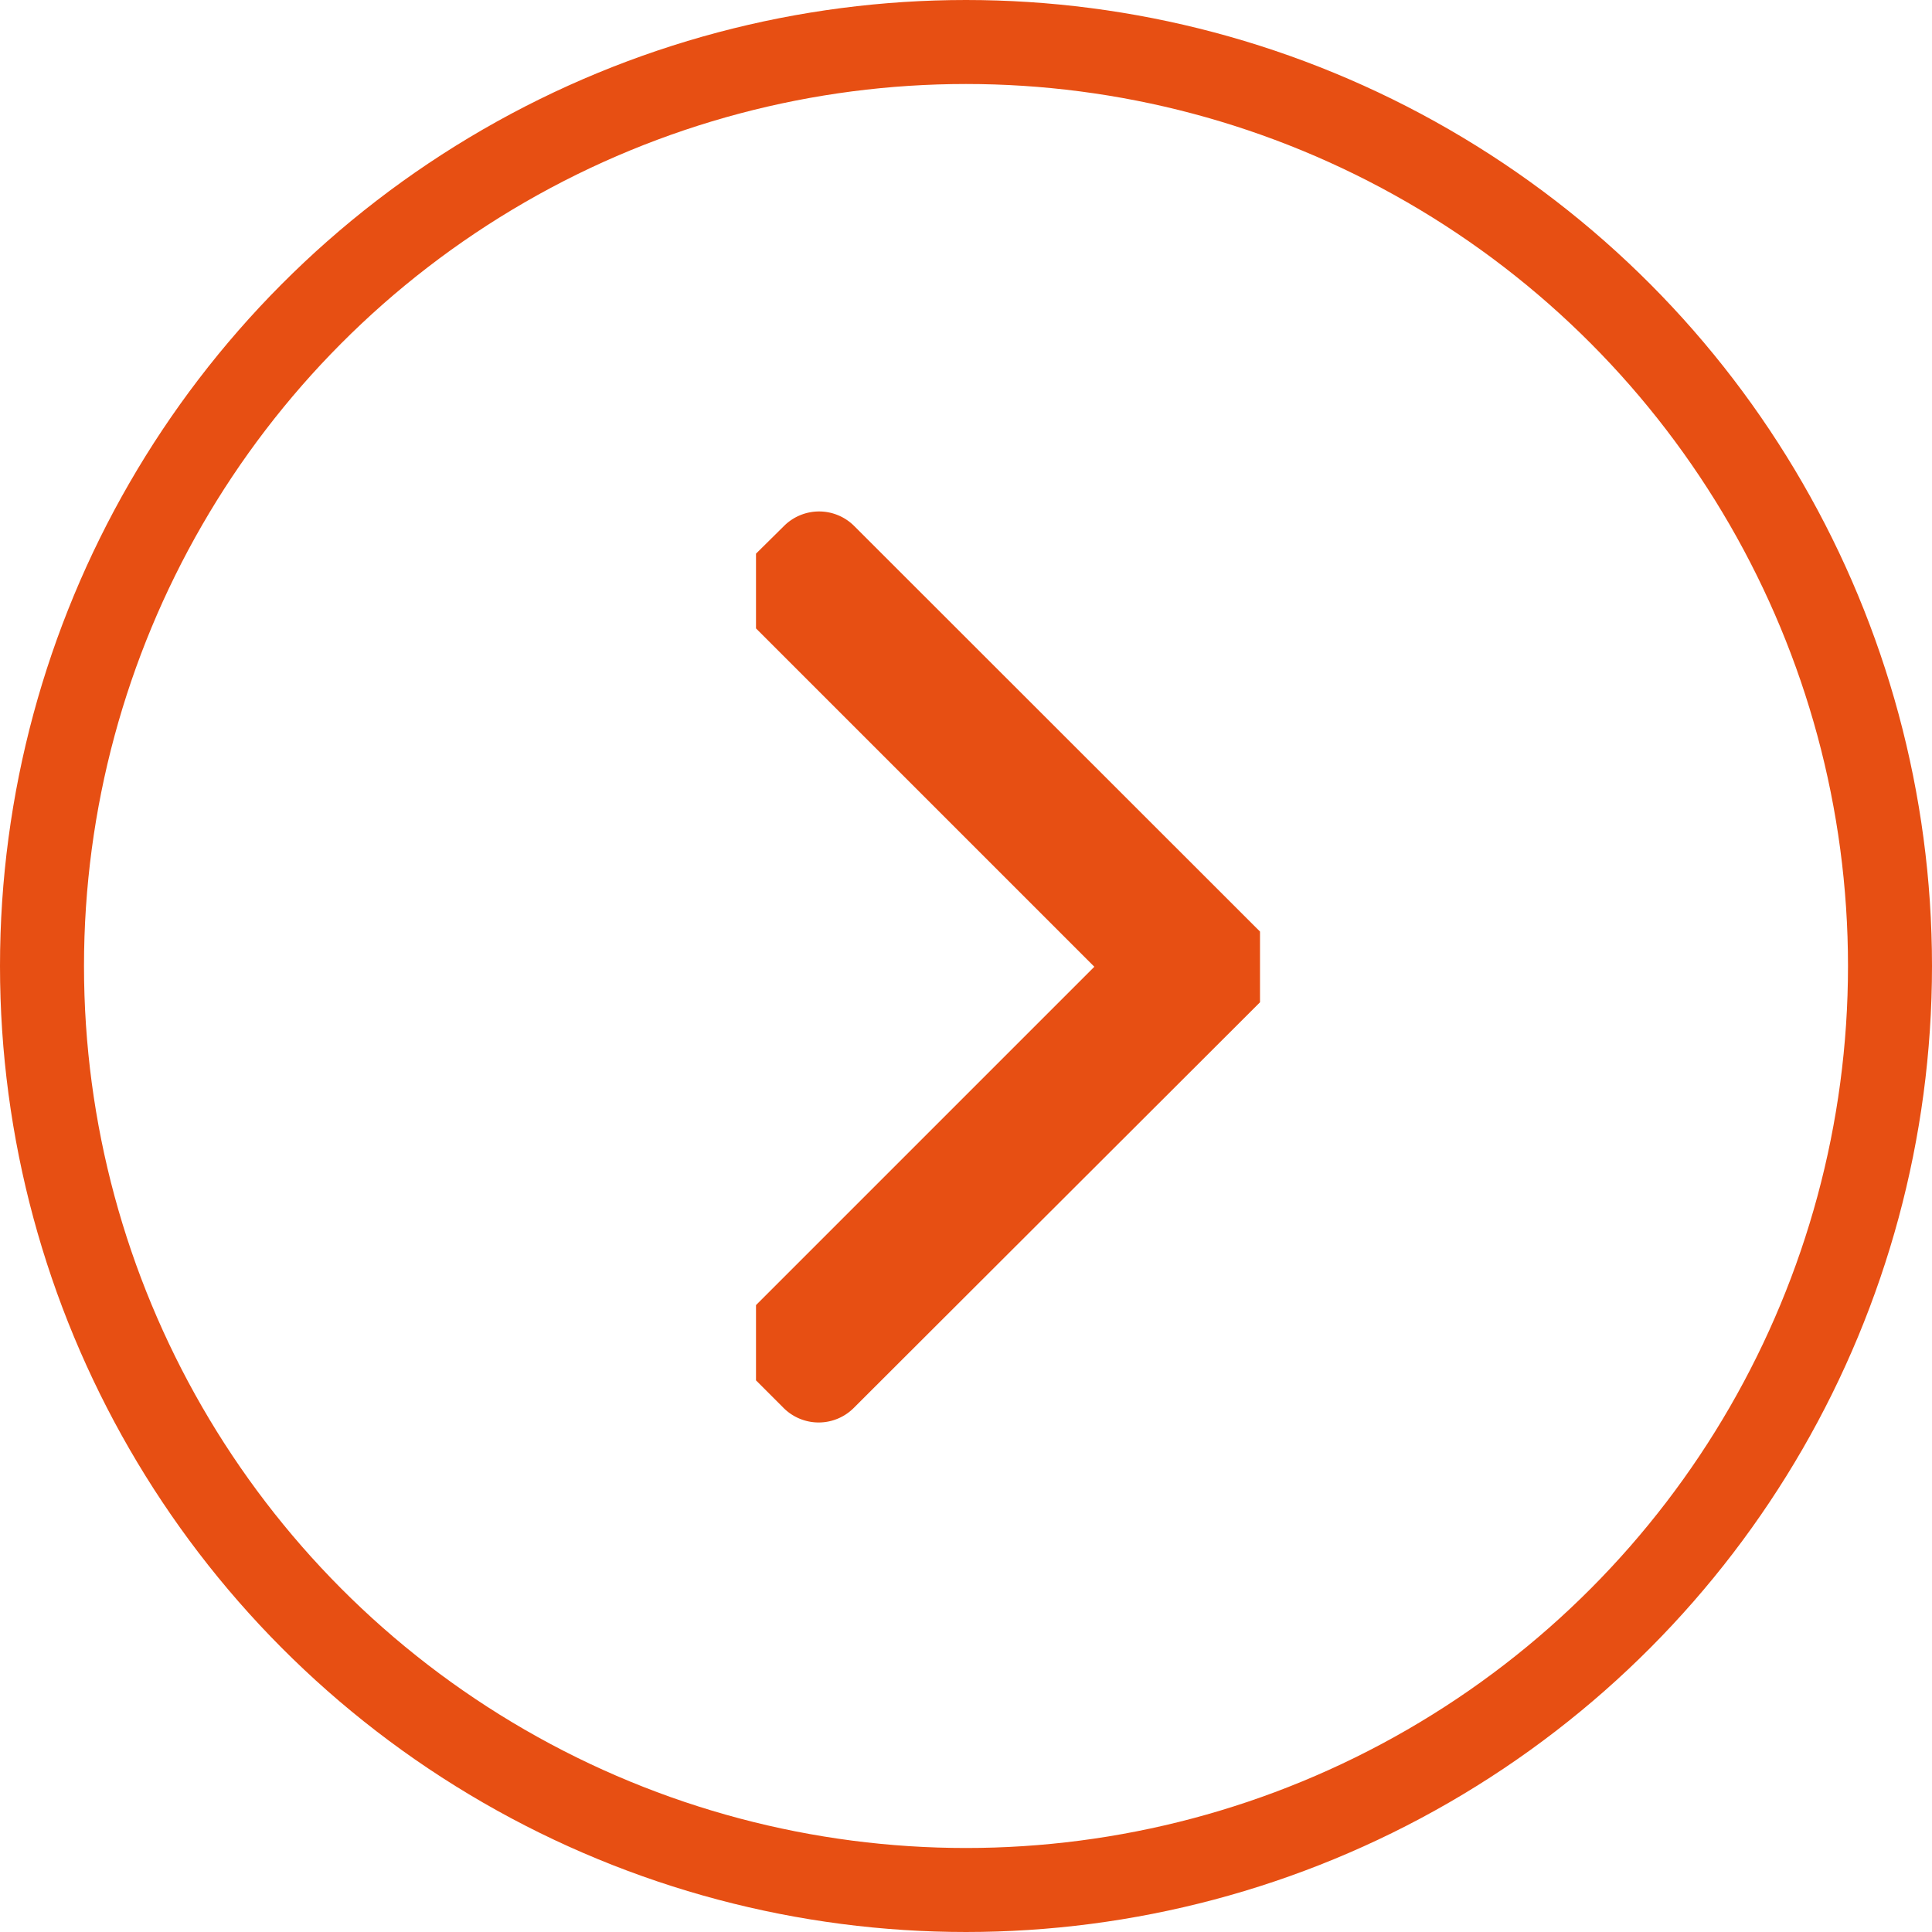
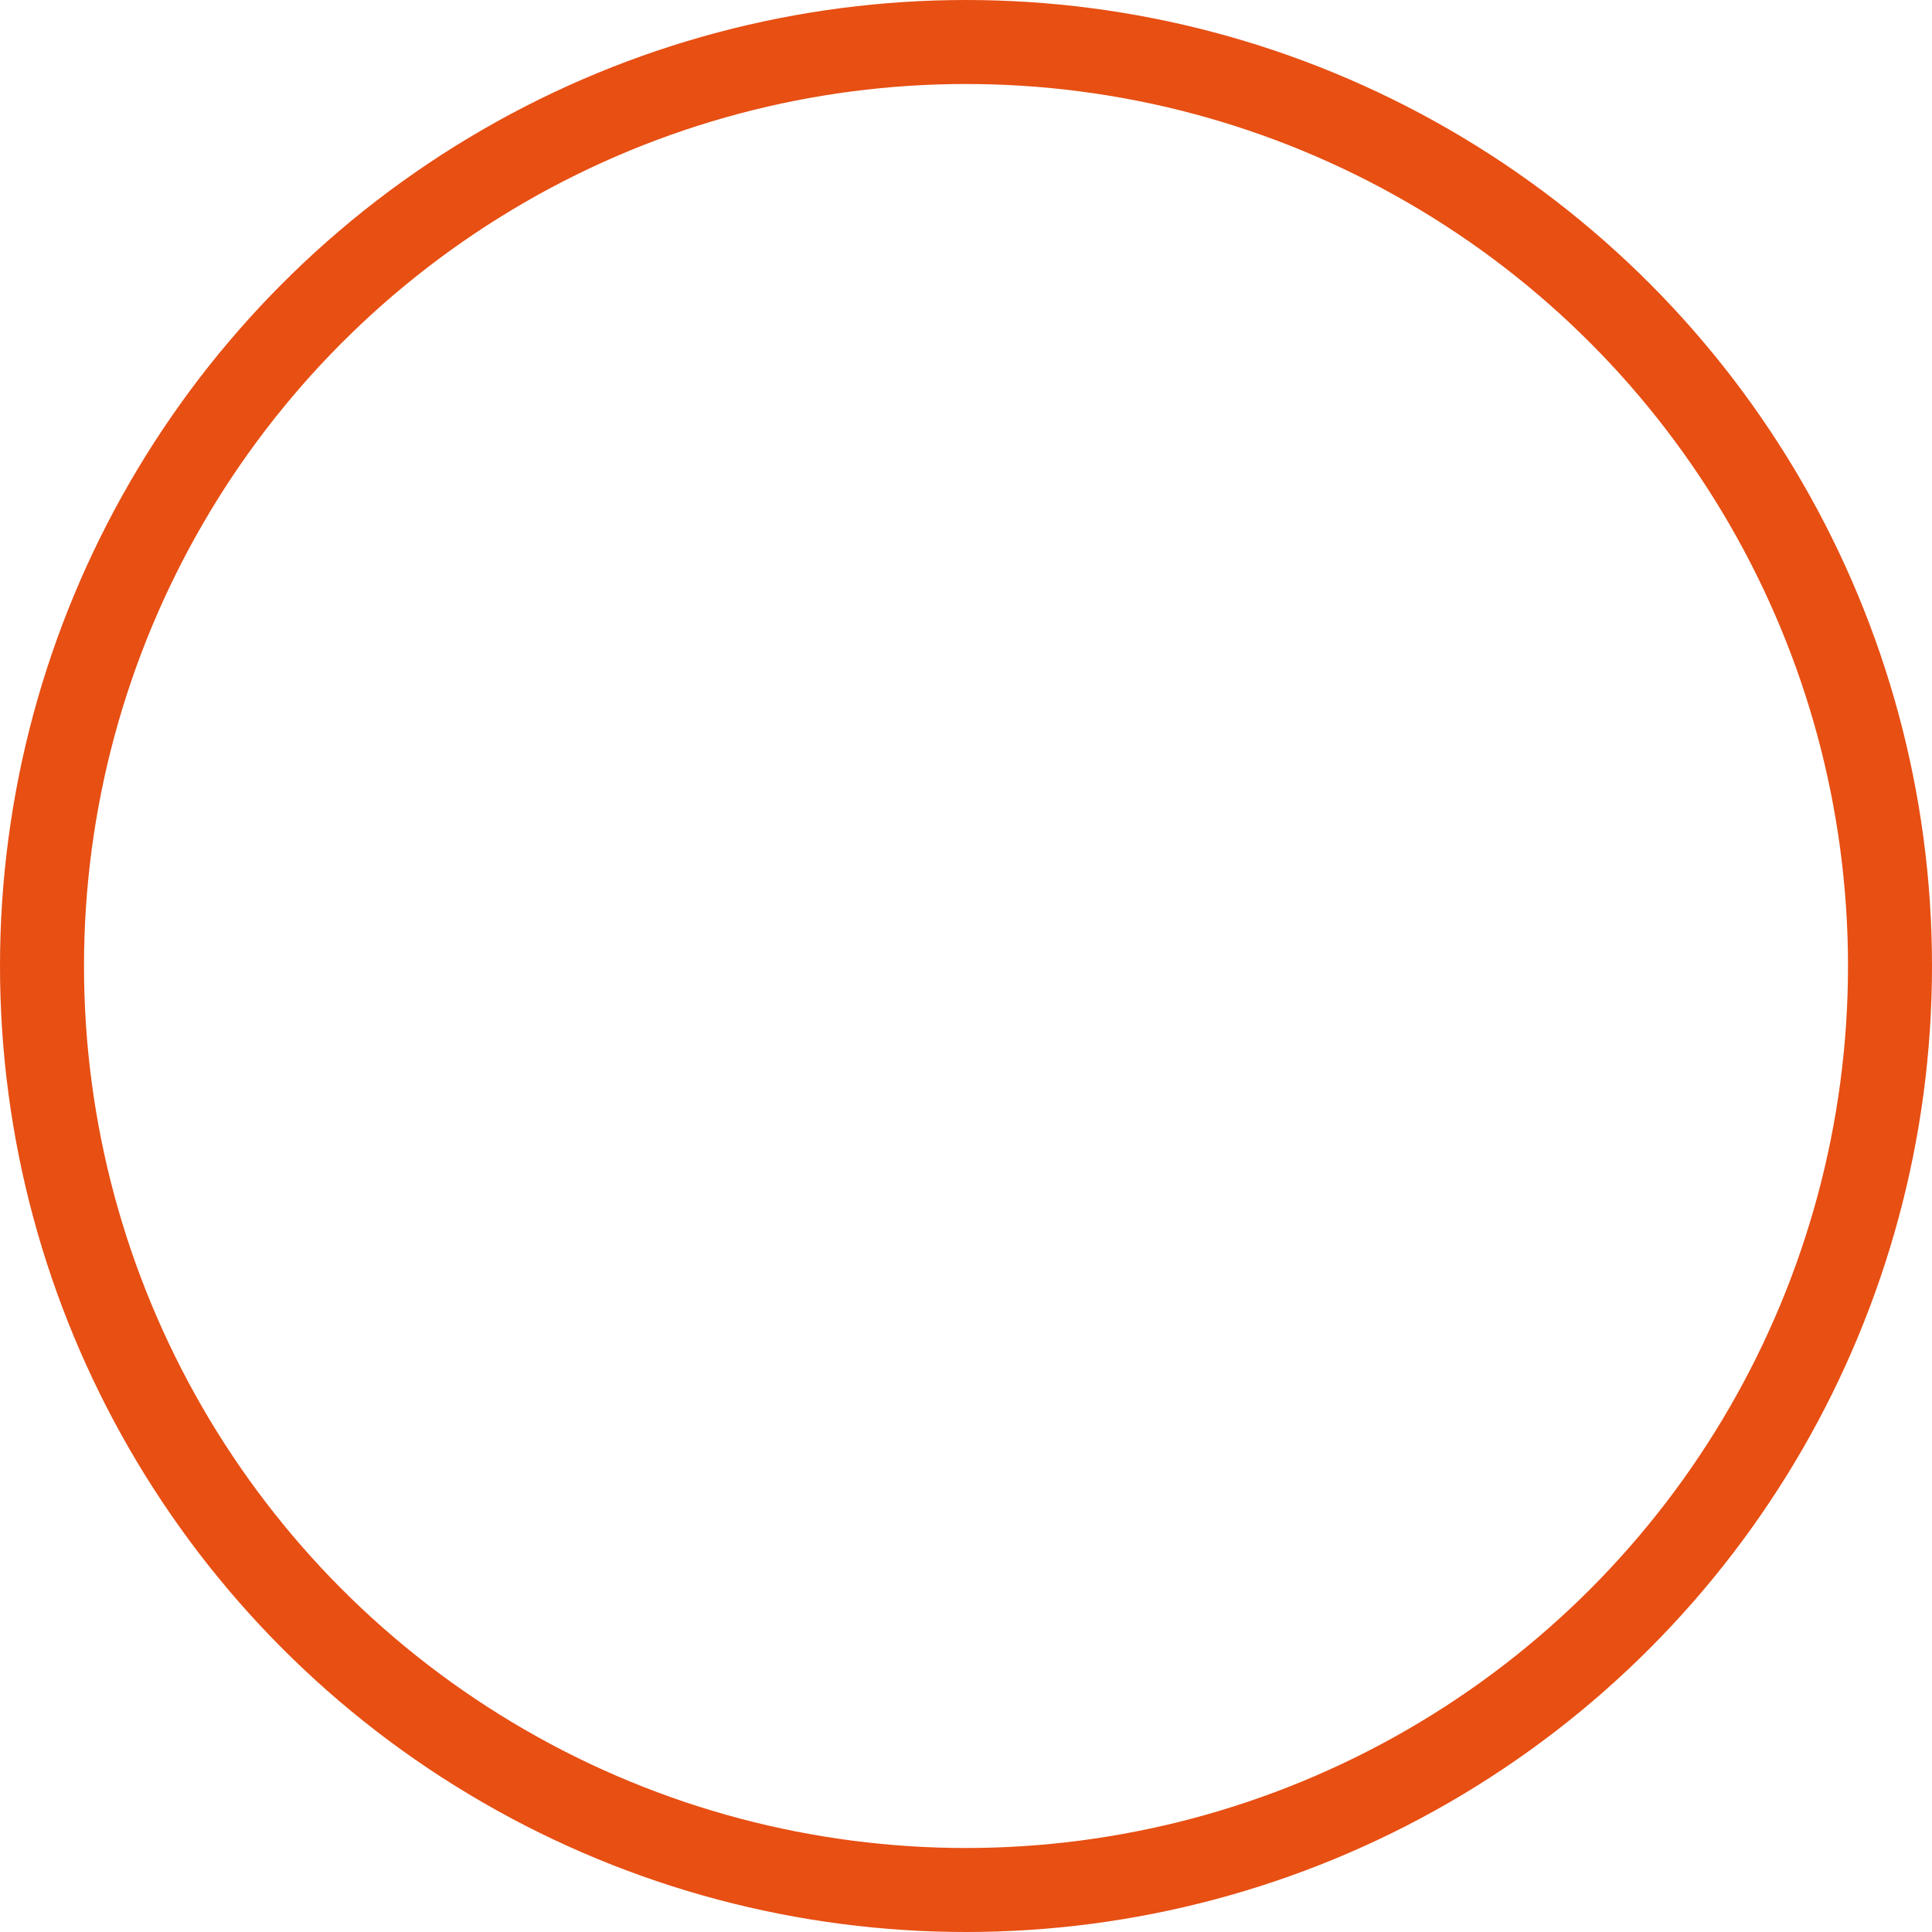
<svg xmlns="http://www.w3.org/2000/svg" width="23" height="23" viewBox="0 0 23 23">
  <defs>
    <clipPath id="clip-path">
      <rect id="Rectangle_12" data-name="Rectangle 12" width="11" height="6" transform="translate(0.124 0.19)" fill="#e74f13" />
    </clipPath>
  </defs>
  <g id="twitter_next" data-name="twitter next" transform="translate(898 -537)">
    <g id="Ellipse_1" data-name="Ellipse 1" transform="translate(-898 537)" fill="none" stroke="#e74f13" stroke-width="1">
-       <circle cx="11.5" cy="11.5" r="11.5" stroke="none" />
      <circle cx="11.5" cy="11.5" r="11" fill="none" />
    </g>
    <g id="arrow" transform="translate(-889.19 554.124) rotate(-90)">
      <g id="Groupe_16" data-name="Groupe 16" transform="translate(0 0)" clip-path="url(#clip-path)">
-         <path id="Tracé_25" data-name="Tracé 25" d="M5.846,6.2l4.825-4.828a.591.591,0,0,0,0-.838L10.317.176a.592.592,0,0,0-.838,0L5.425,4.23,1.367.172A.59.59,0,0,0,.948,0,.583.583,0,0,0,.529.174L.174.529a.591.591,0,0,0,0,.838L5,6.2a.581.581,0,0,0,.421.172A.59.59,0,0,0,5.846,6.2" transform="translate(0.19 -0.012)" fill="#e74f13" />
-       </g>
+         </g>
    </g>
  </g>
</svg>